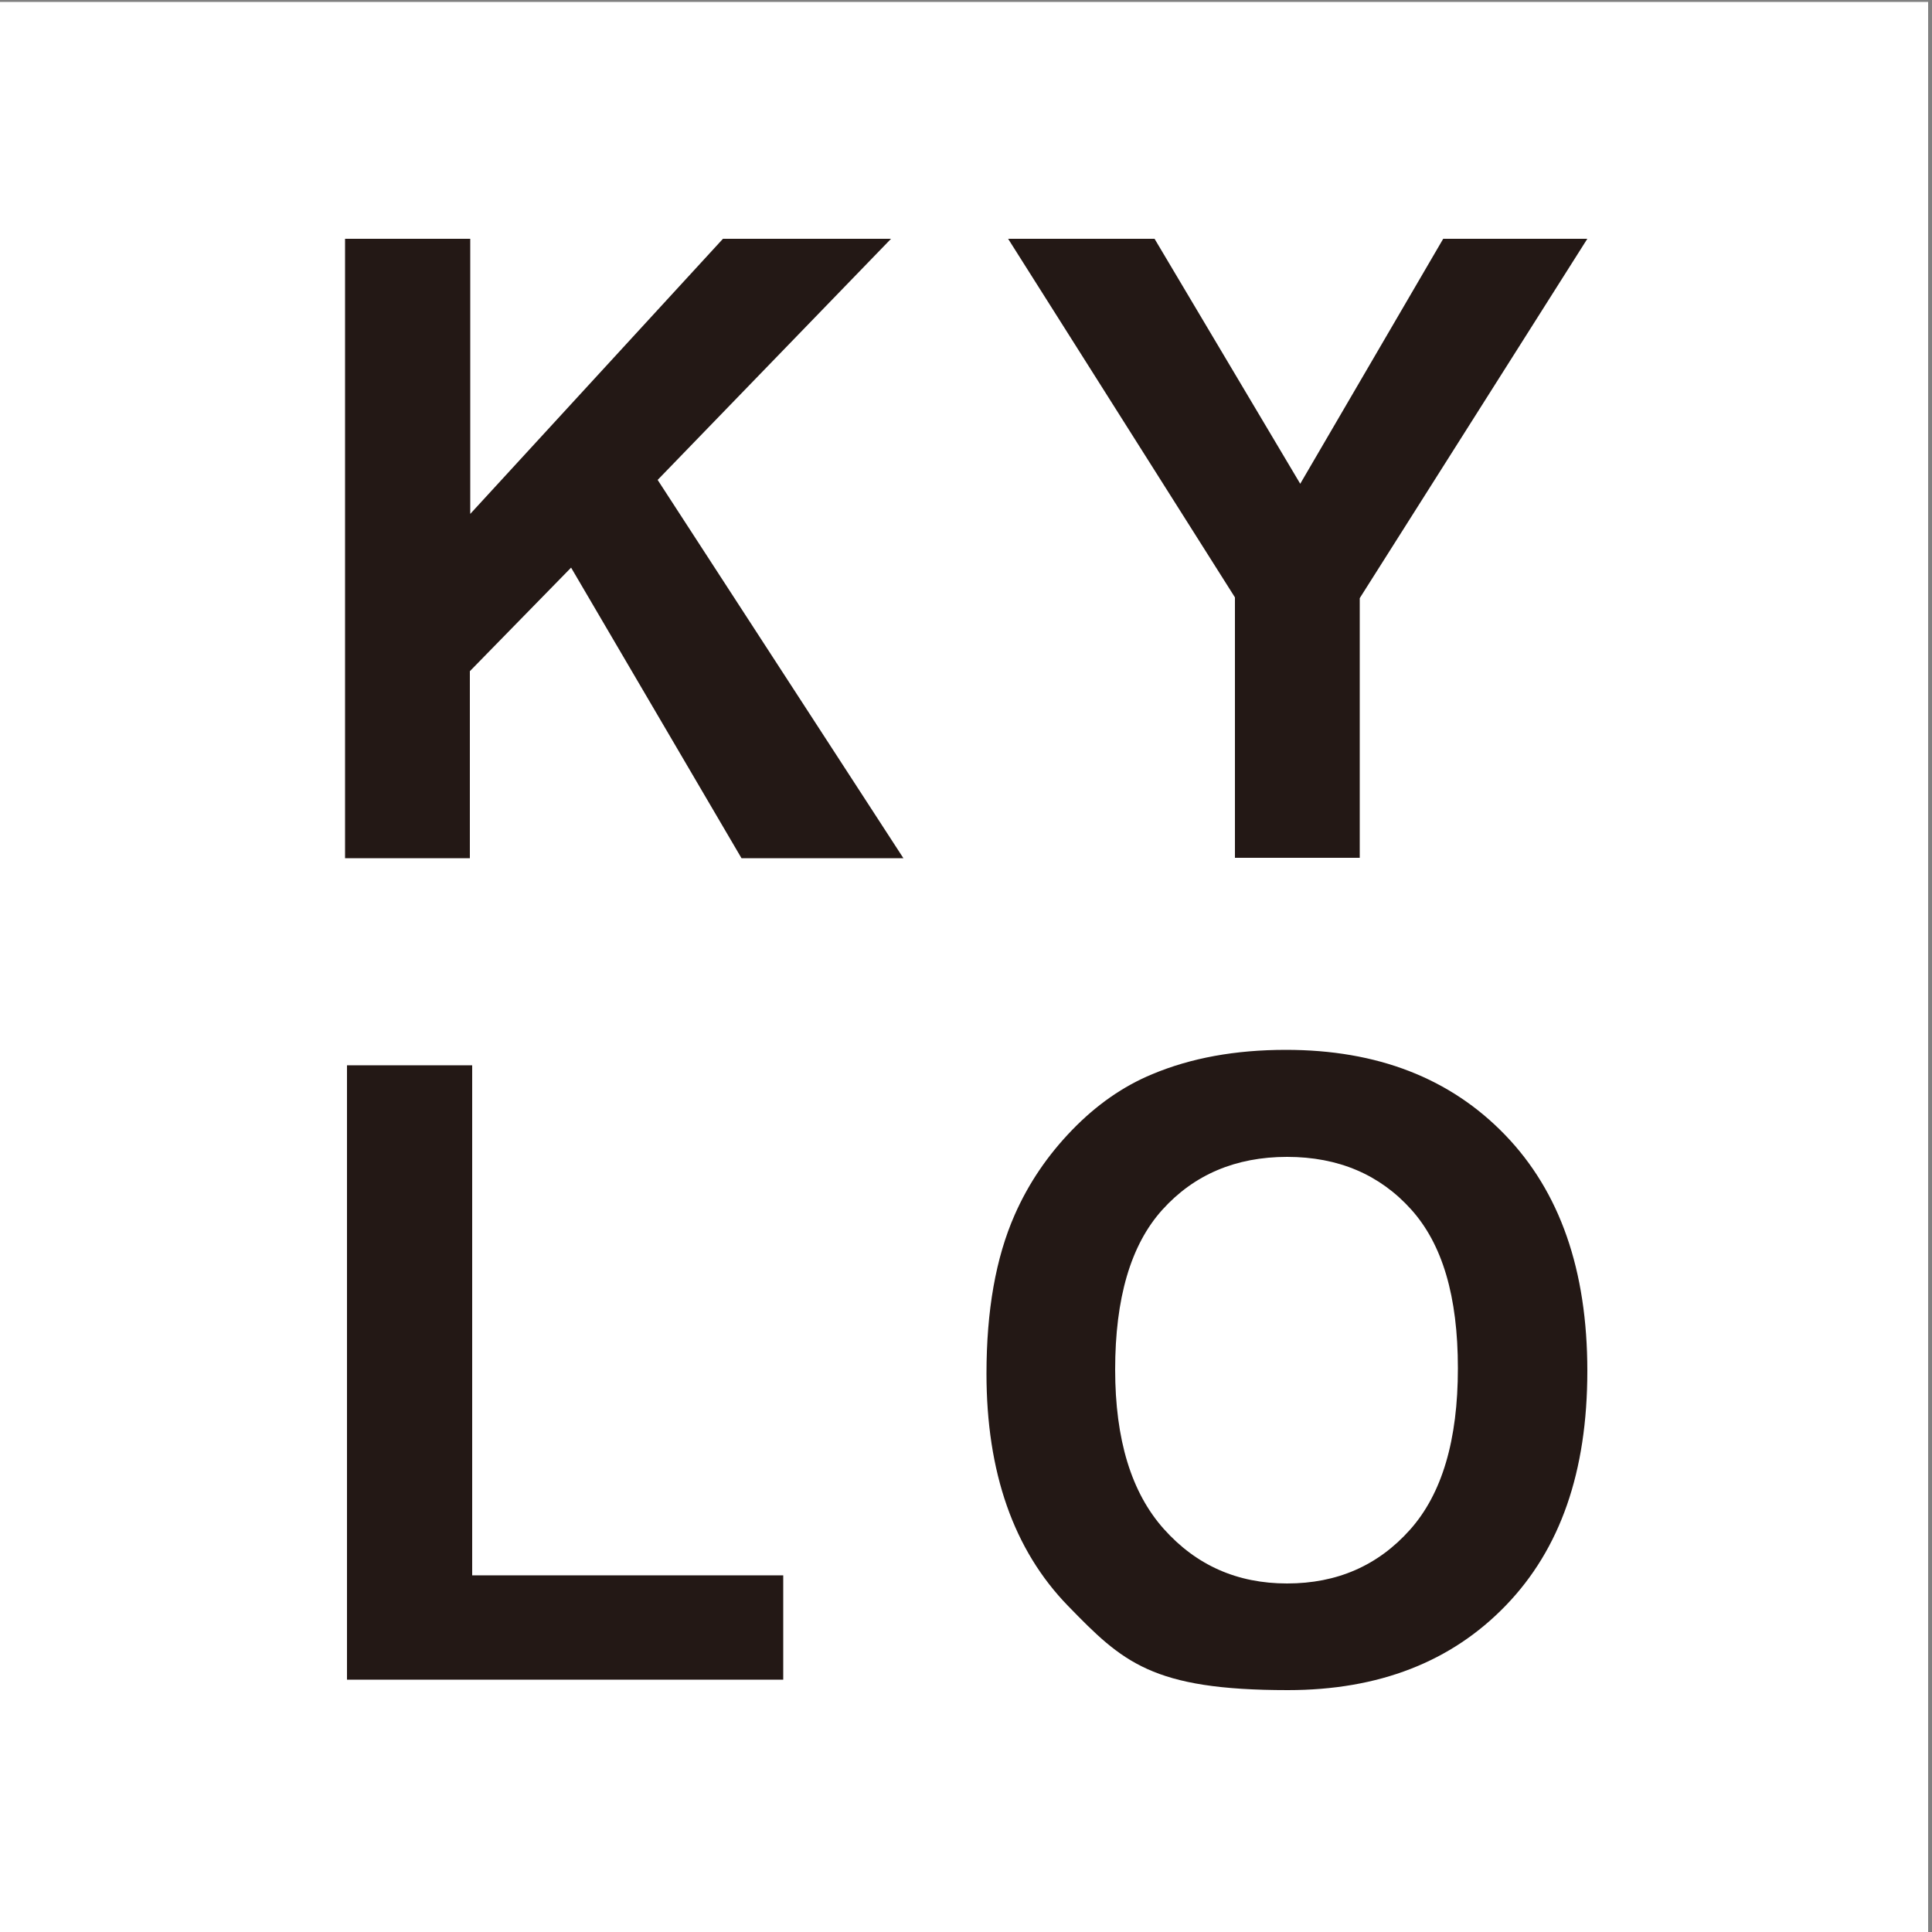
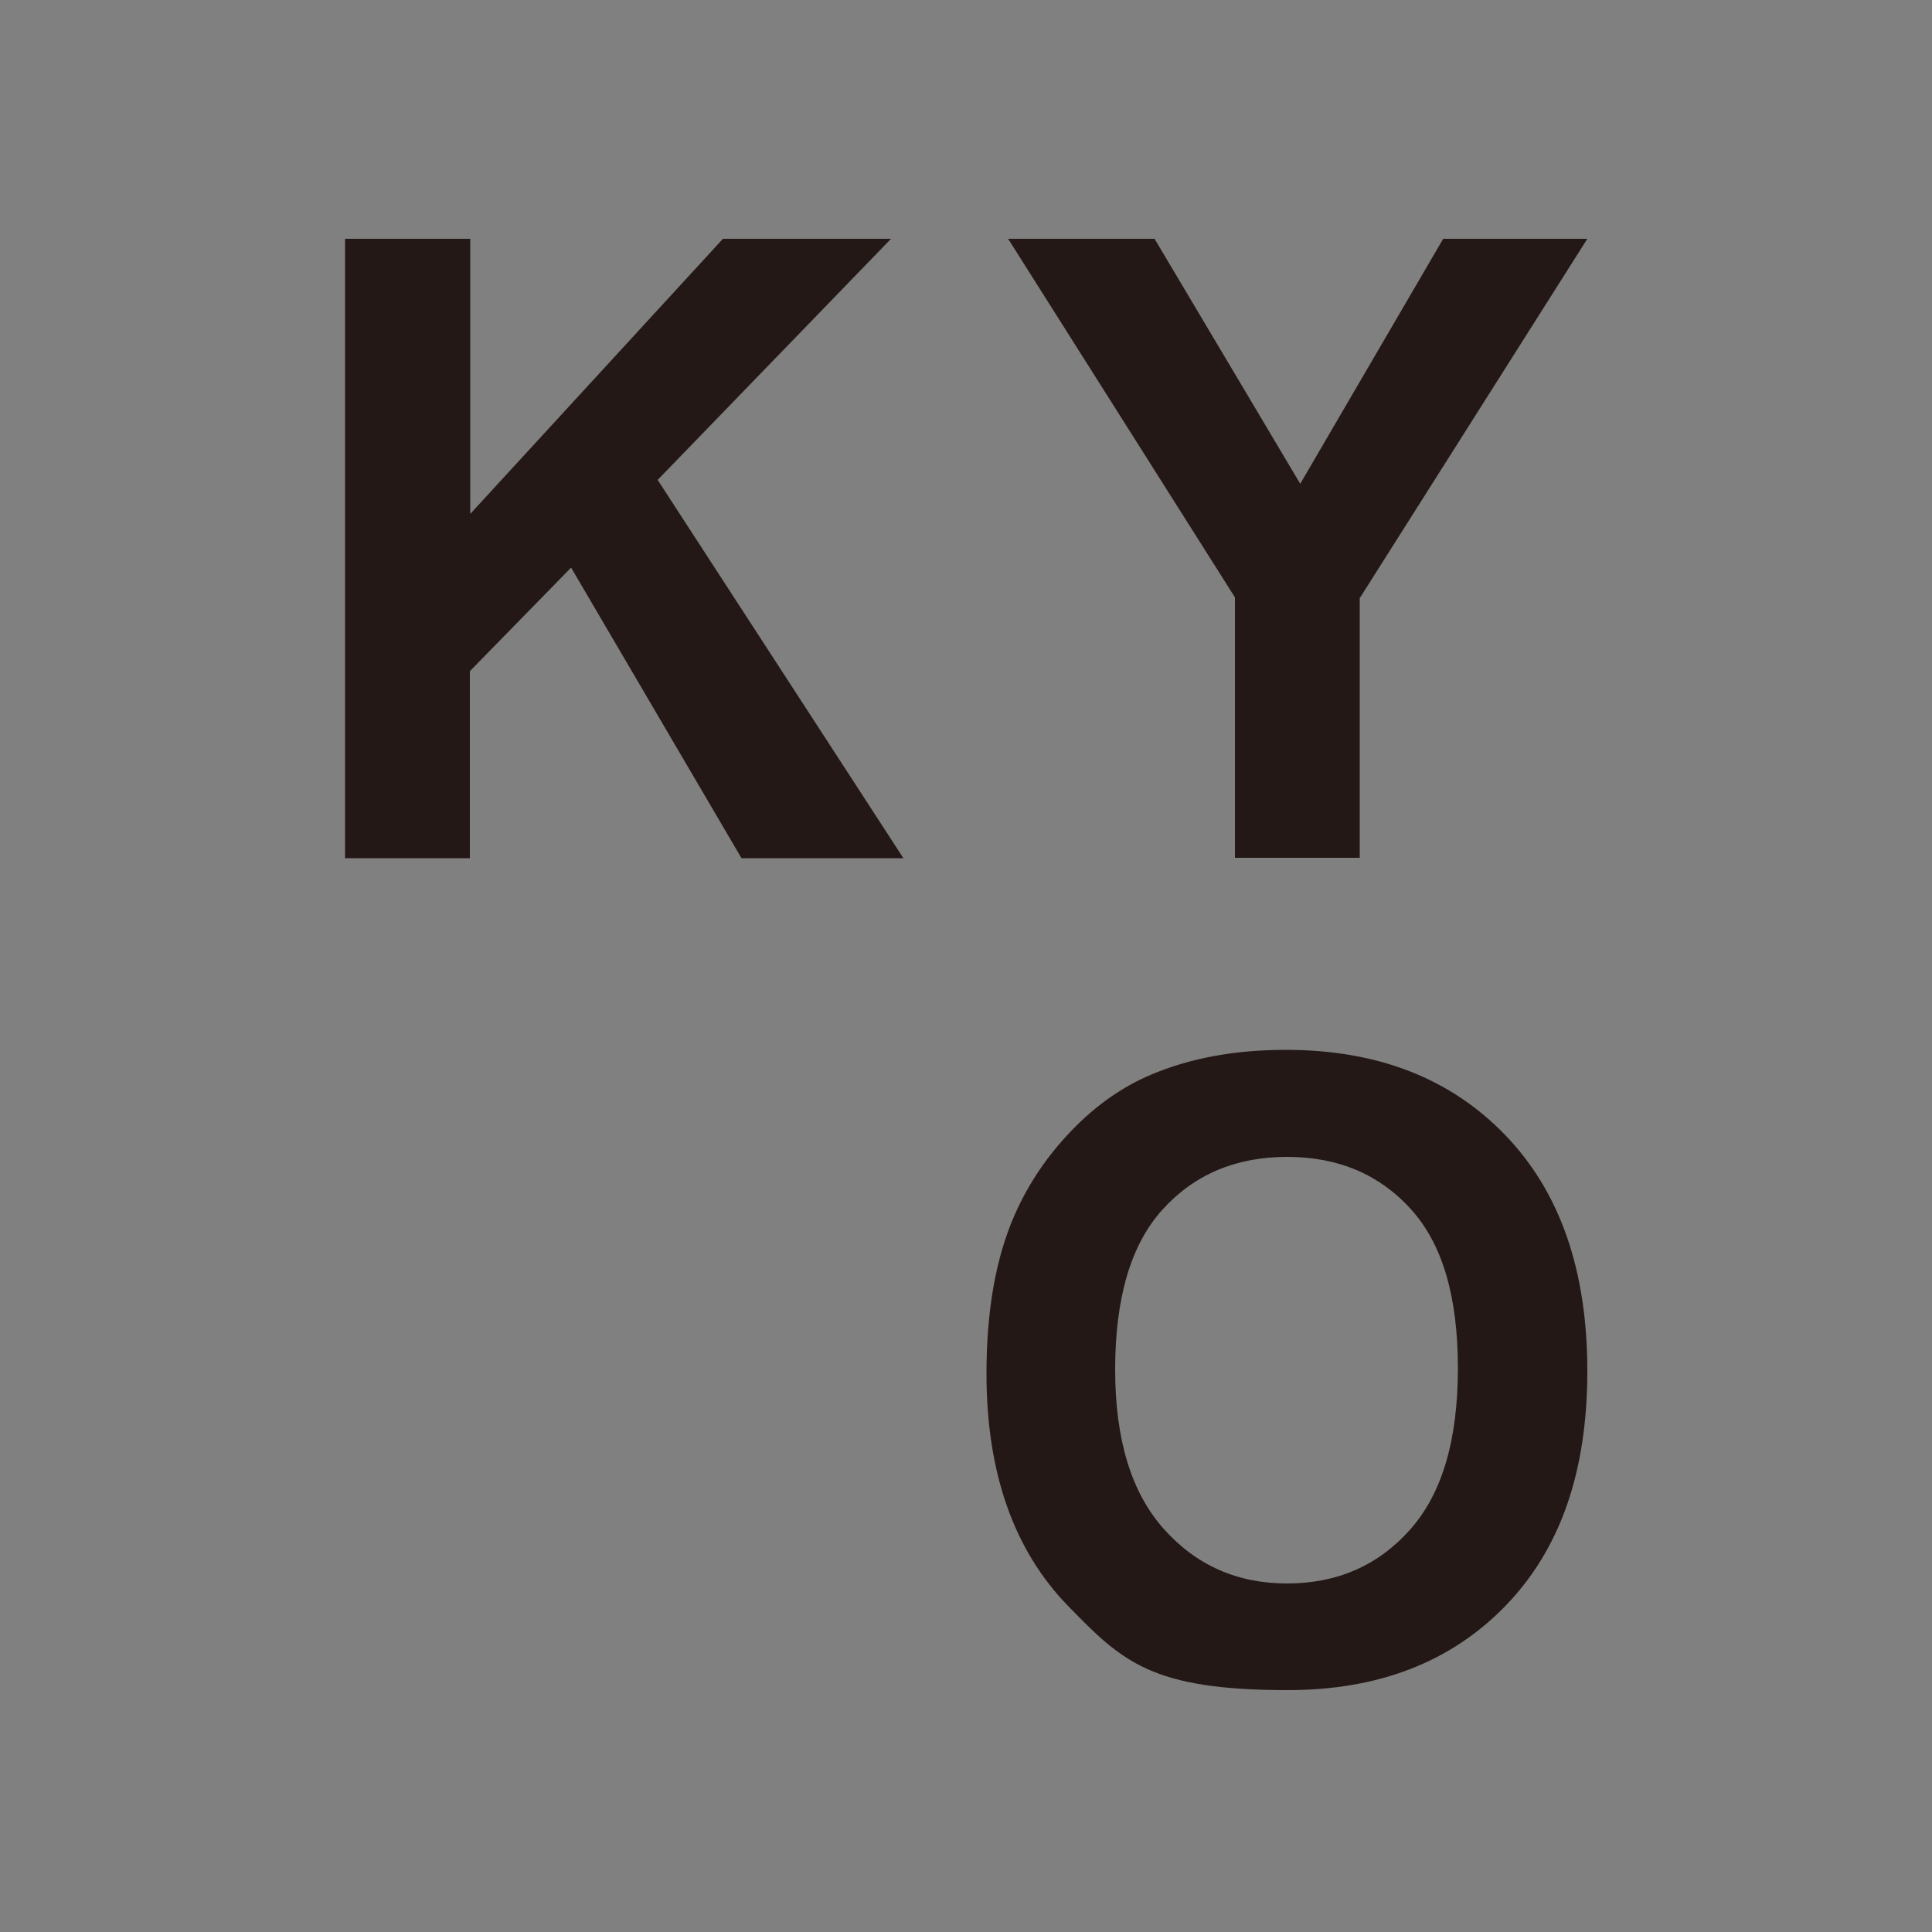
<svg xmlns="http://www.w3.org/2000/svg" data-bbox="-1 0.5 500 500" viewBox="0 0 500 500" data-type="color">
  <rect x="0" y="0" width="500" height="500" fill="#808080" stroke="none" />
  <g>
-     <path fill="#ffffff" d="M499 .5v500H-1V.5z" data-color="1" />
    <path d="M89.3 222.1V61.8h32.4V133l65.4-71.2h43.5l-60.4 62.4 63.6 97.9h-41.9l-44.1-75.2-26.2 26.8v48.4H89.2Z" fill="#231815" data-color="2" />
    <path d="M319.6 222.1v-67.5l-58.7-92.8h37.9l37.7 63.4 37-63.4h37.3l-58.9 93V222h-32.3Z" fill="#231815" data-color="2" />
-     <path d="M89.8 434.7v-159h32.4v132h80.5v27H89.9Z" fill="#231815" data-color="2" />
    <path d="M255.3 355.5c0-16.3 2.4-30 7.3-41.1 3.6-8.2 8.6-15.5 14.9-22q9.45-9.75 20.7-14.4c10-4.2 21.5-6.3 34.6-6.3 23.6 0 42.5 7.3 56.7 22s21.3 35 21.3 61.1-7 46.1-21.1 60.7q-21.15 21.9-56.4 21.9c-35.25 0-42.8-7.3-56.9-21.8s-21.1-34.6-21.1-60.1m33.3-1.1c0 18.2 4.2 31.9 12.6 41.3s19 14.1 31.9 14.1 23.5-4.6 31.8-13.9 12.4-23.2 12.4-41.8-4-32.1-12.1-41.1-18.8-13.6-32.1-13.6-24.1 4.6-32.3 13.7-12.2 22.9-12.2 41.4Z" fill="#231815" data-color="2" />
  </g>
</svg>